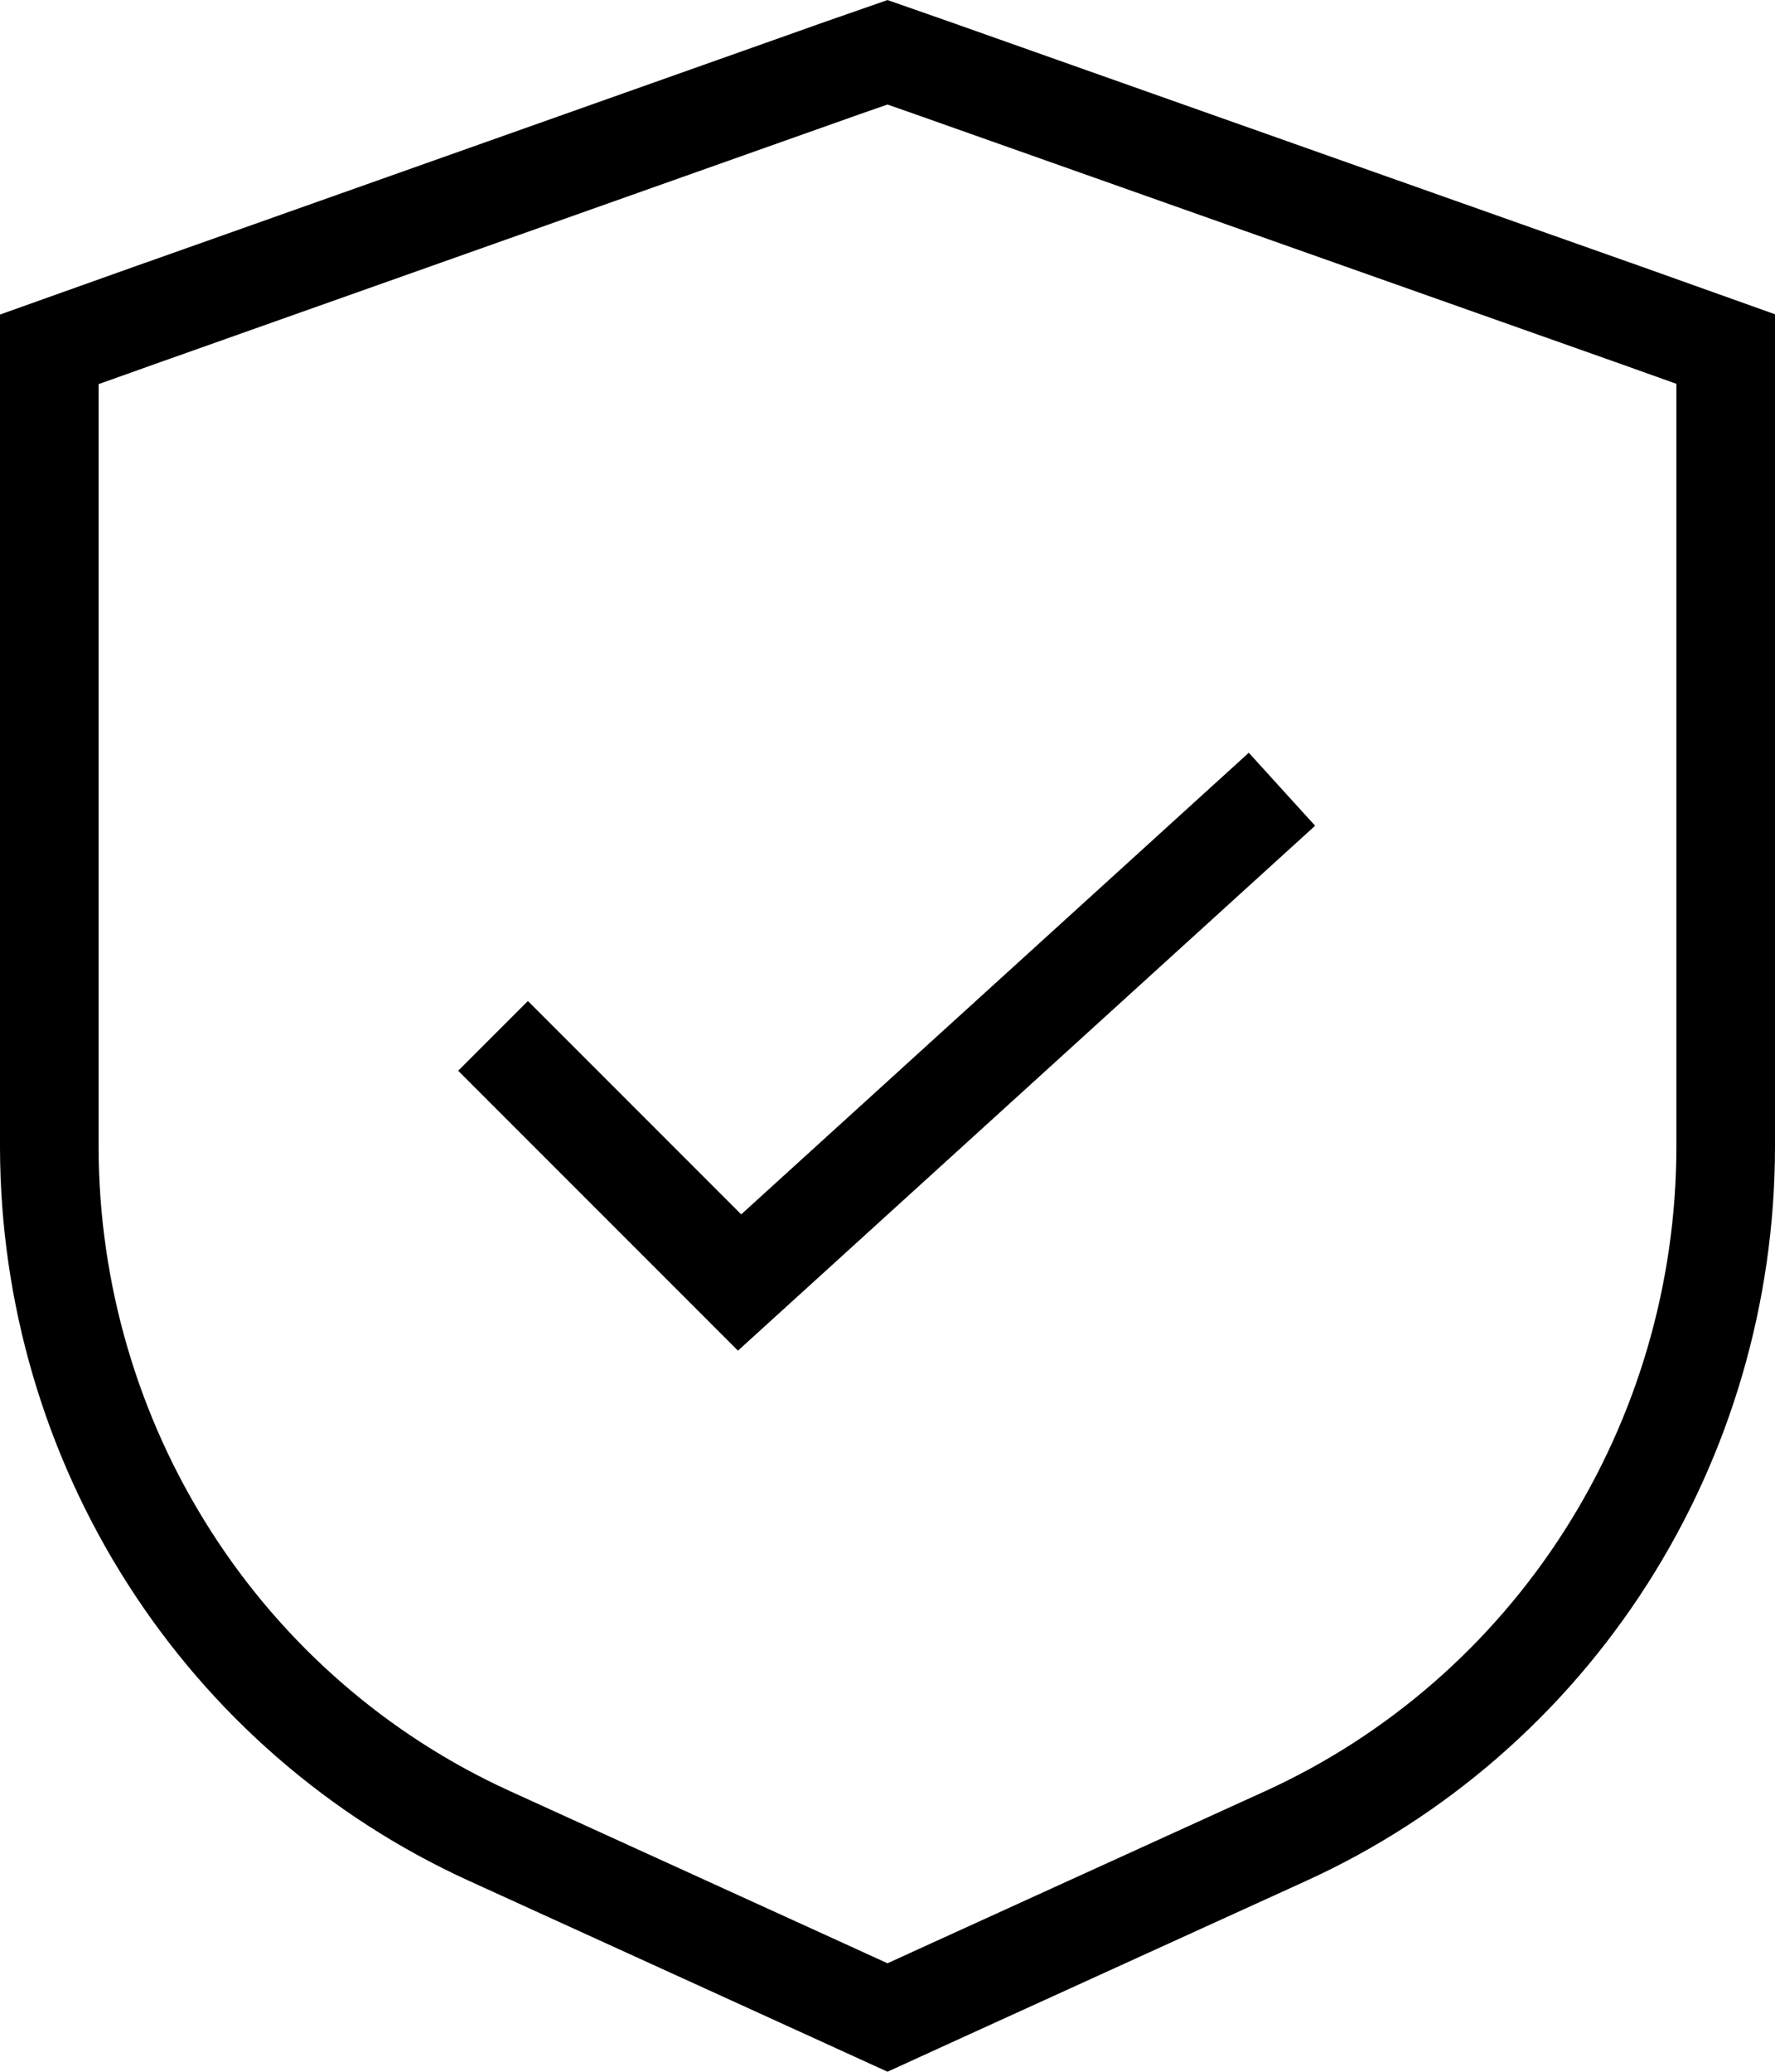
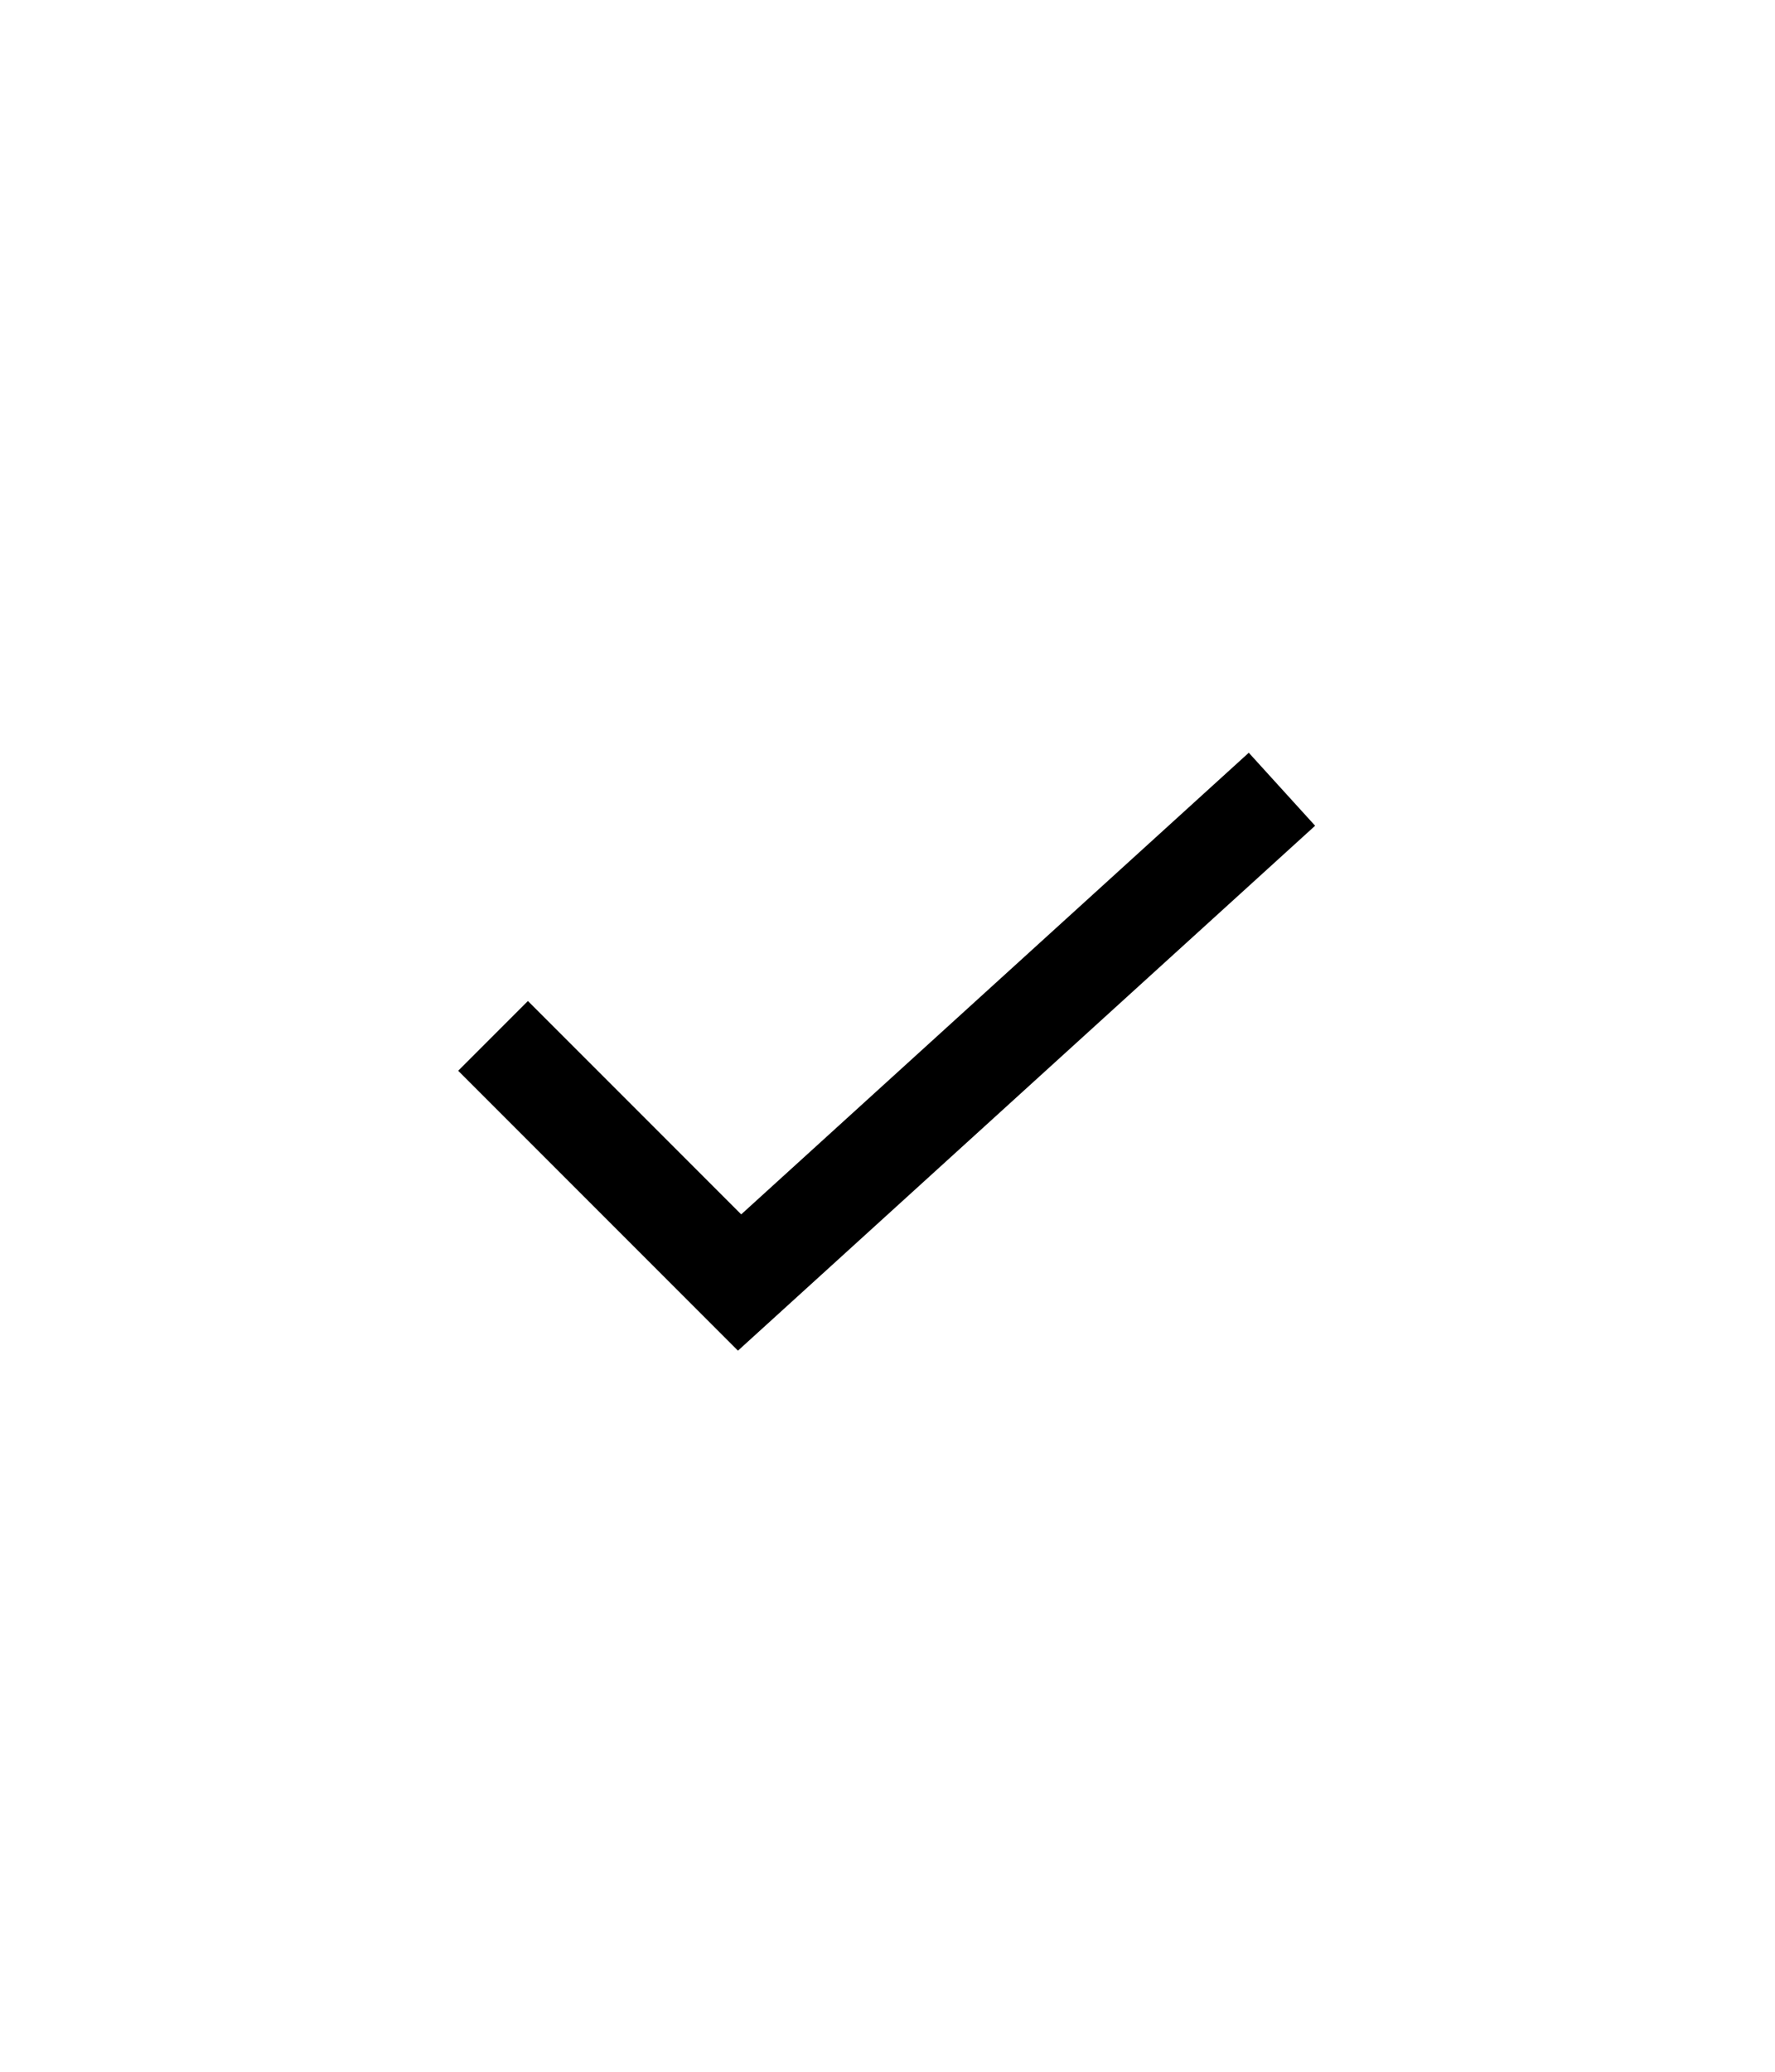
<svg xmlns="http://www.w3.org/2000/svg" fill="none" height="21" viewBox="0 0 18 21" width="18">
  <g stroke="#000">
    <path d="m5 10.5 2.5 2.5 5.5-5" />
-     <path d="m9.644 20.156-0.0 0-.644.294-.644-.294-0-0-3.399-1.549c-1.325-.605-2.451-1.584-3.241-2.821-.791-1.237-1.213-2.679-1.216-4.153v-8.092l1.052-.375.001-0 6.92-2.452.002-.001.525-.183.526.184.002.001 6.92 2.448.001 0 1.051.375v8.092c-.002 1.475-.424 2.918-1.215 4.156-.791 1.238-1.917 2.217-3.242 2.822z" />
  </g>
</svg>